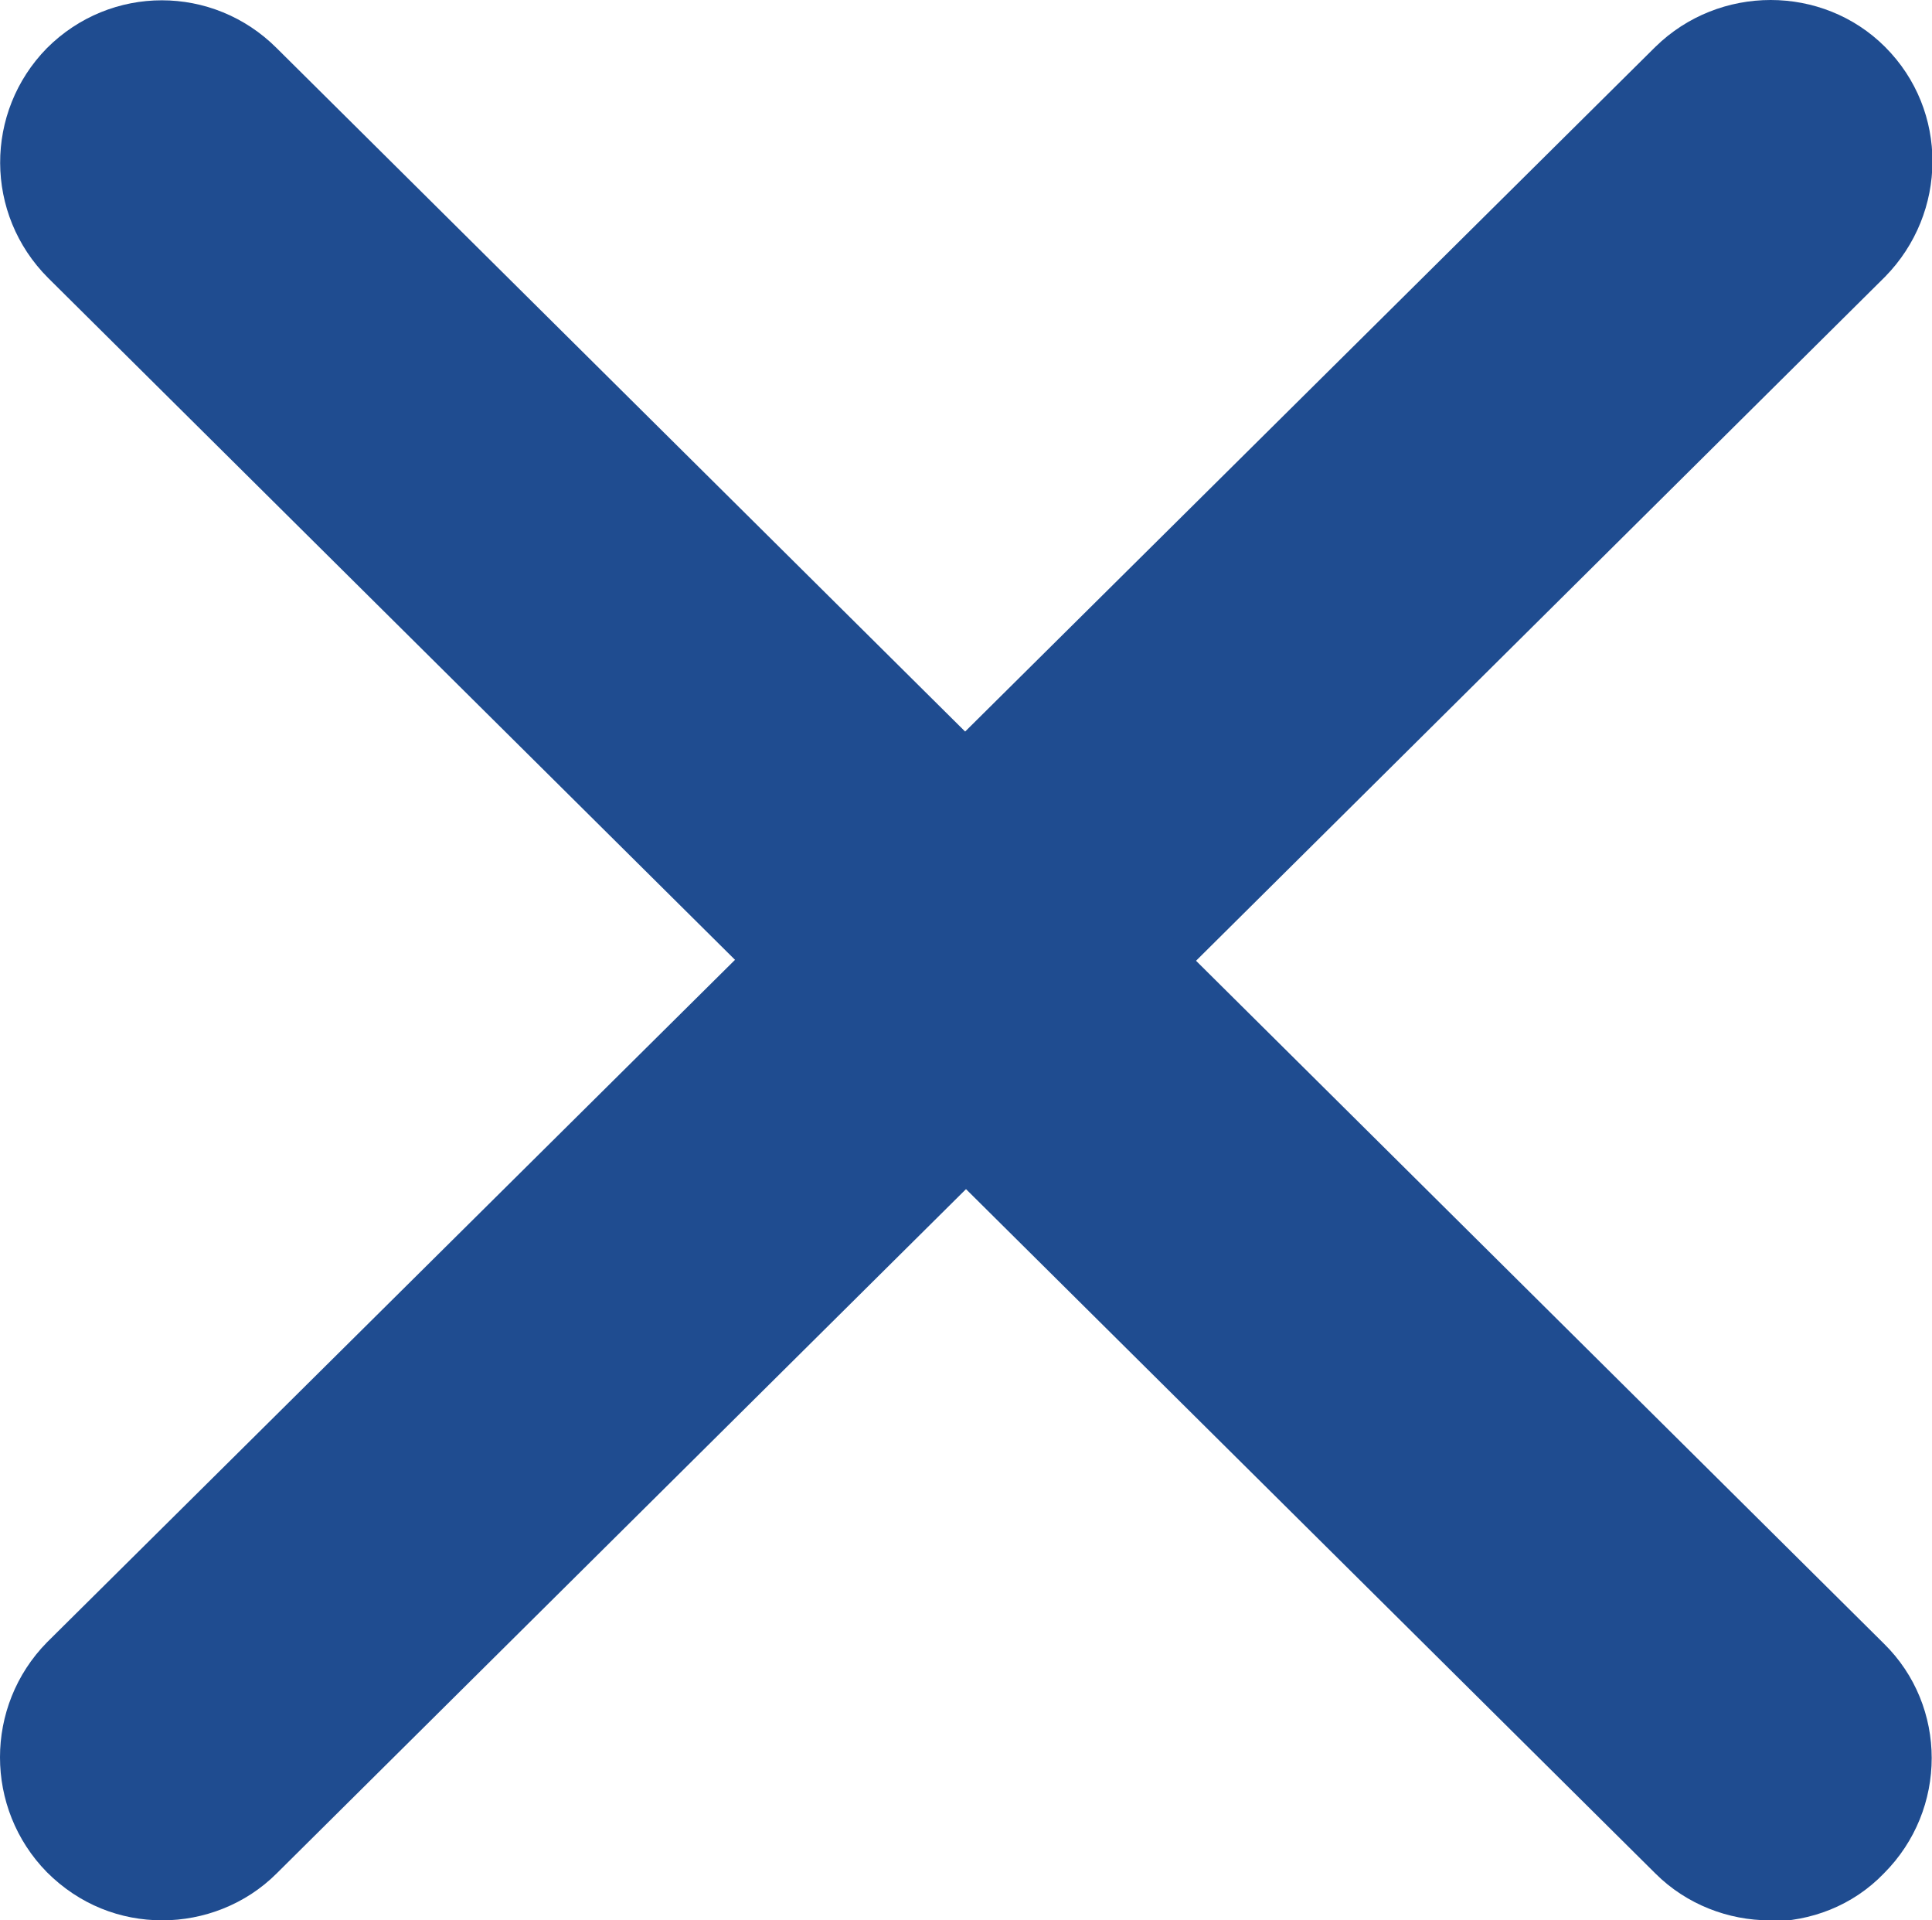
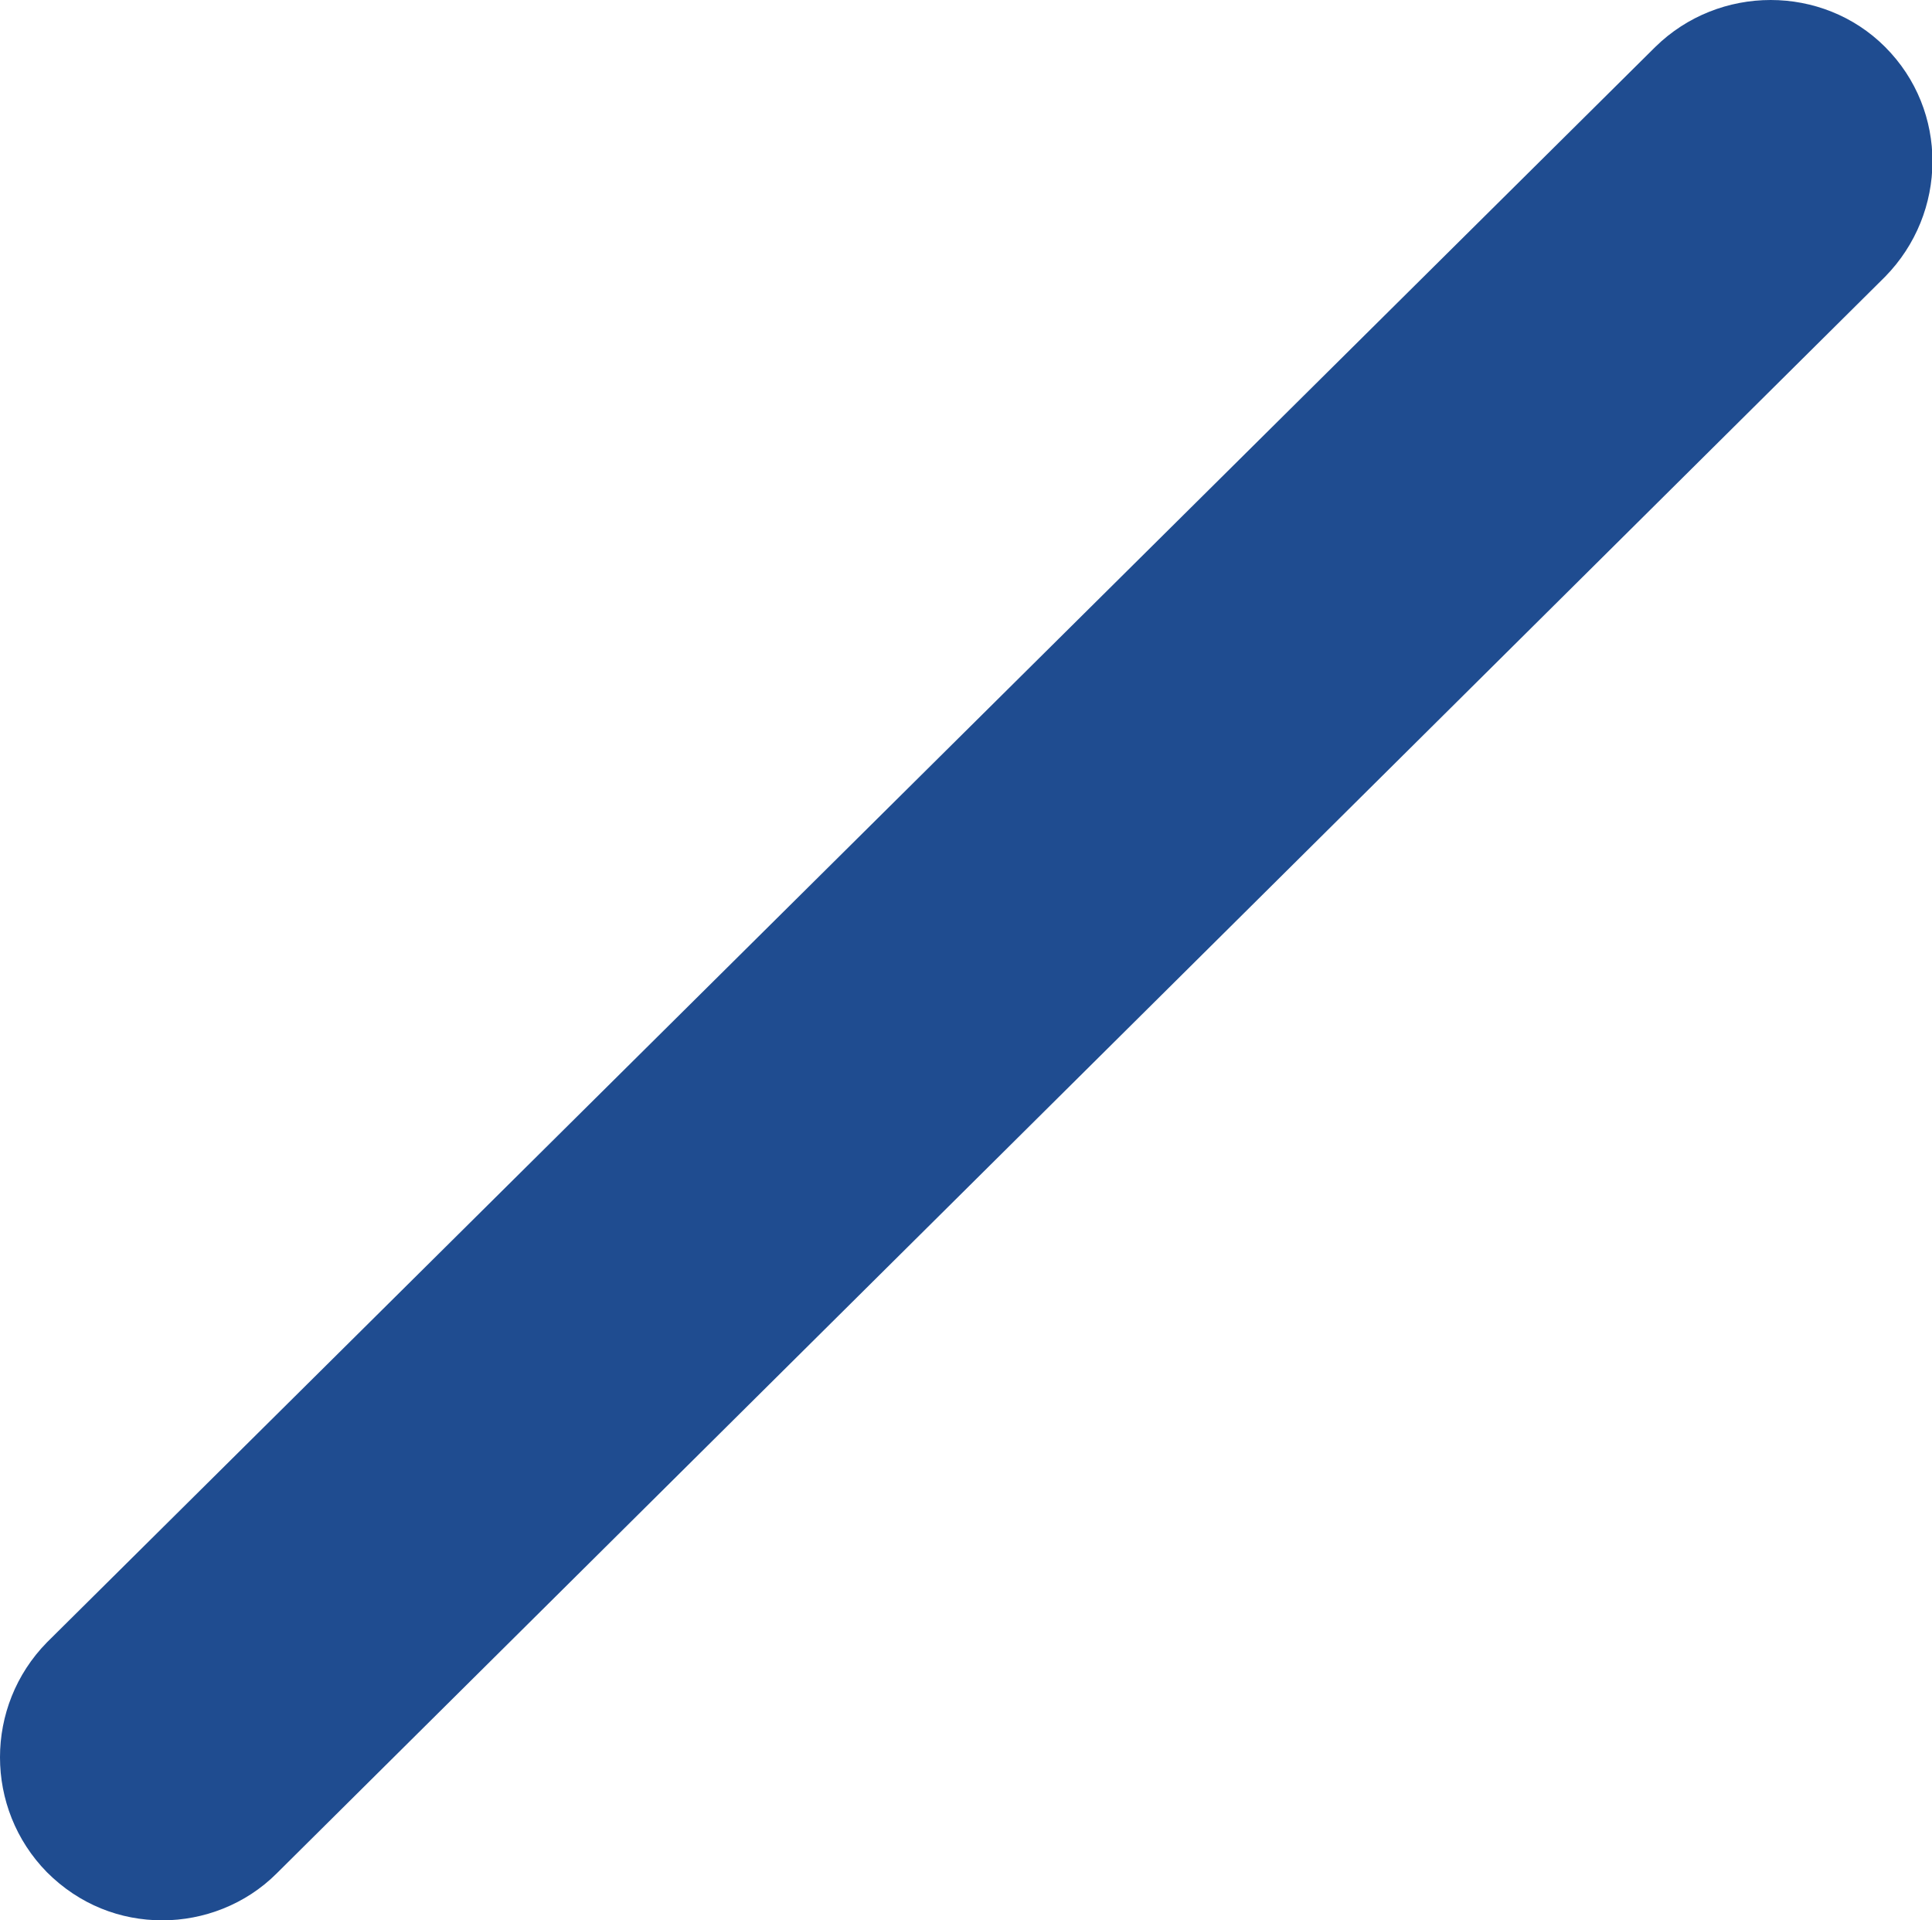
<svg xmlns="http://www.w3.org/2000/svg" id="Layer_2" data-name="Layer 2" viewBox="0 0 16.06 15.96">
  <defs>
    <style>
      .cls-1 {
        fill: #1f4c90;
      }
    </style>
  </defs>
  <g id="Layer_1-2" data-name="Layer 1">
    <g id="Line">
      <path class="cls-1" d="M1.35,15.96c-.35,0-.69-.13-.96-.4-.52-.53-.52-1.38,0-1.91L13.76.39c.53-.52,1.39-.52,1.91,0,.53.53.52,1.38,0,1.91L2.3,15.57c-.26.26-.61.39-.95.39Z" />
    </g>
    <g id="Line-2" data-name="Line">
-       <path class="cls-1" d="M14.71,15.96c-.34,0-.69-.13-.95-.39L.4,2.31C-.13,1.78-.13.93.39.4c.53-.53,1.38-.53,1.91,0l13.36,13.26c.53.52.53,1.38,0,1.91-.26.27-.61.4-.96.4Z" />
-     </g>
+       </g>
  </g>
</svg>